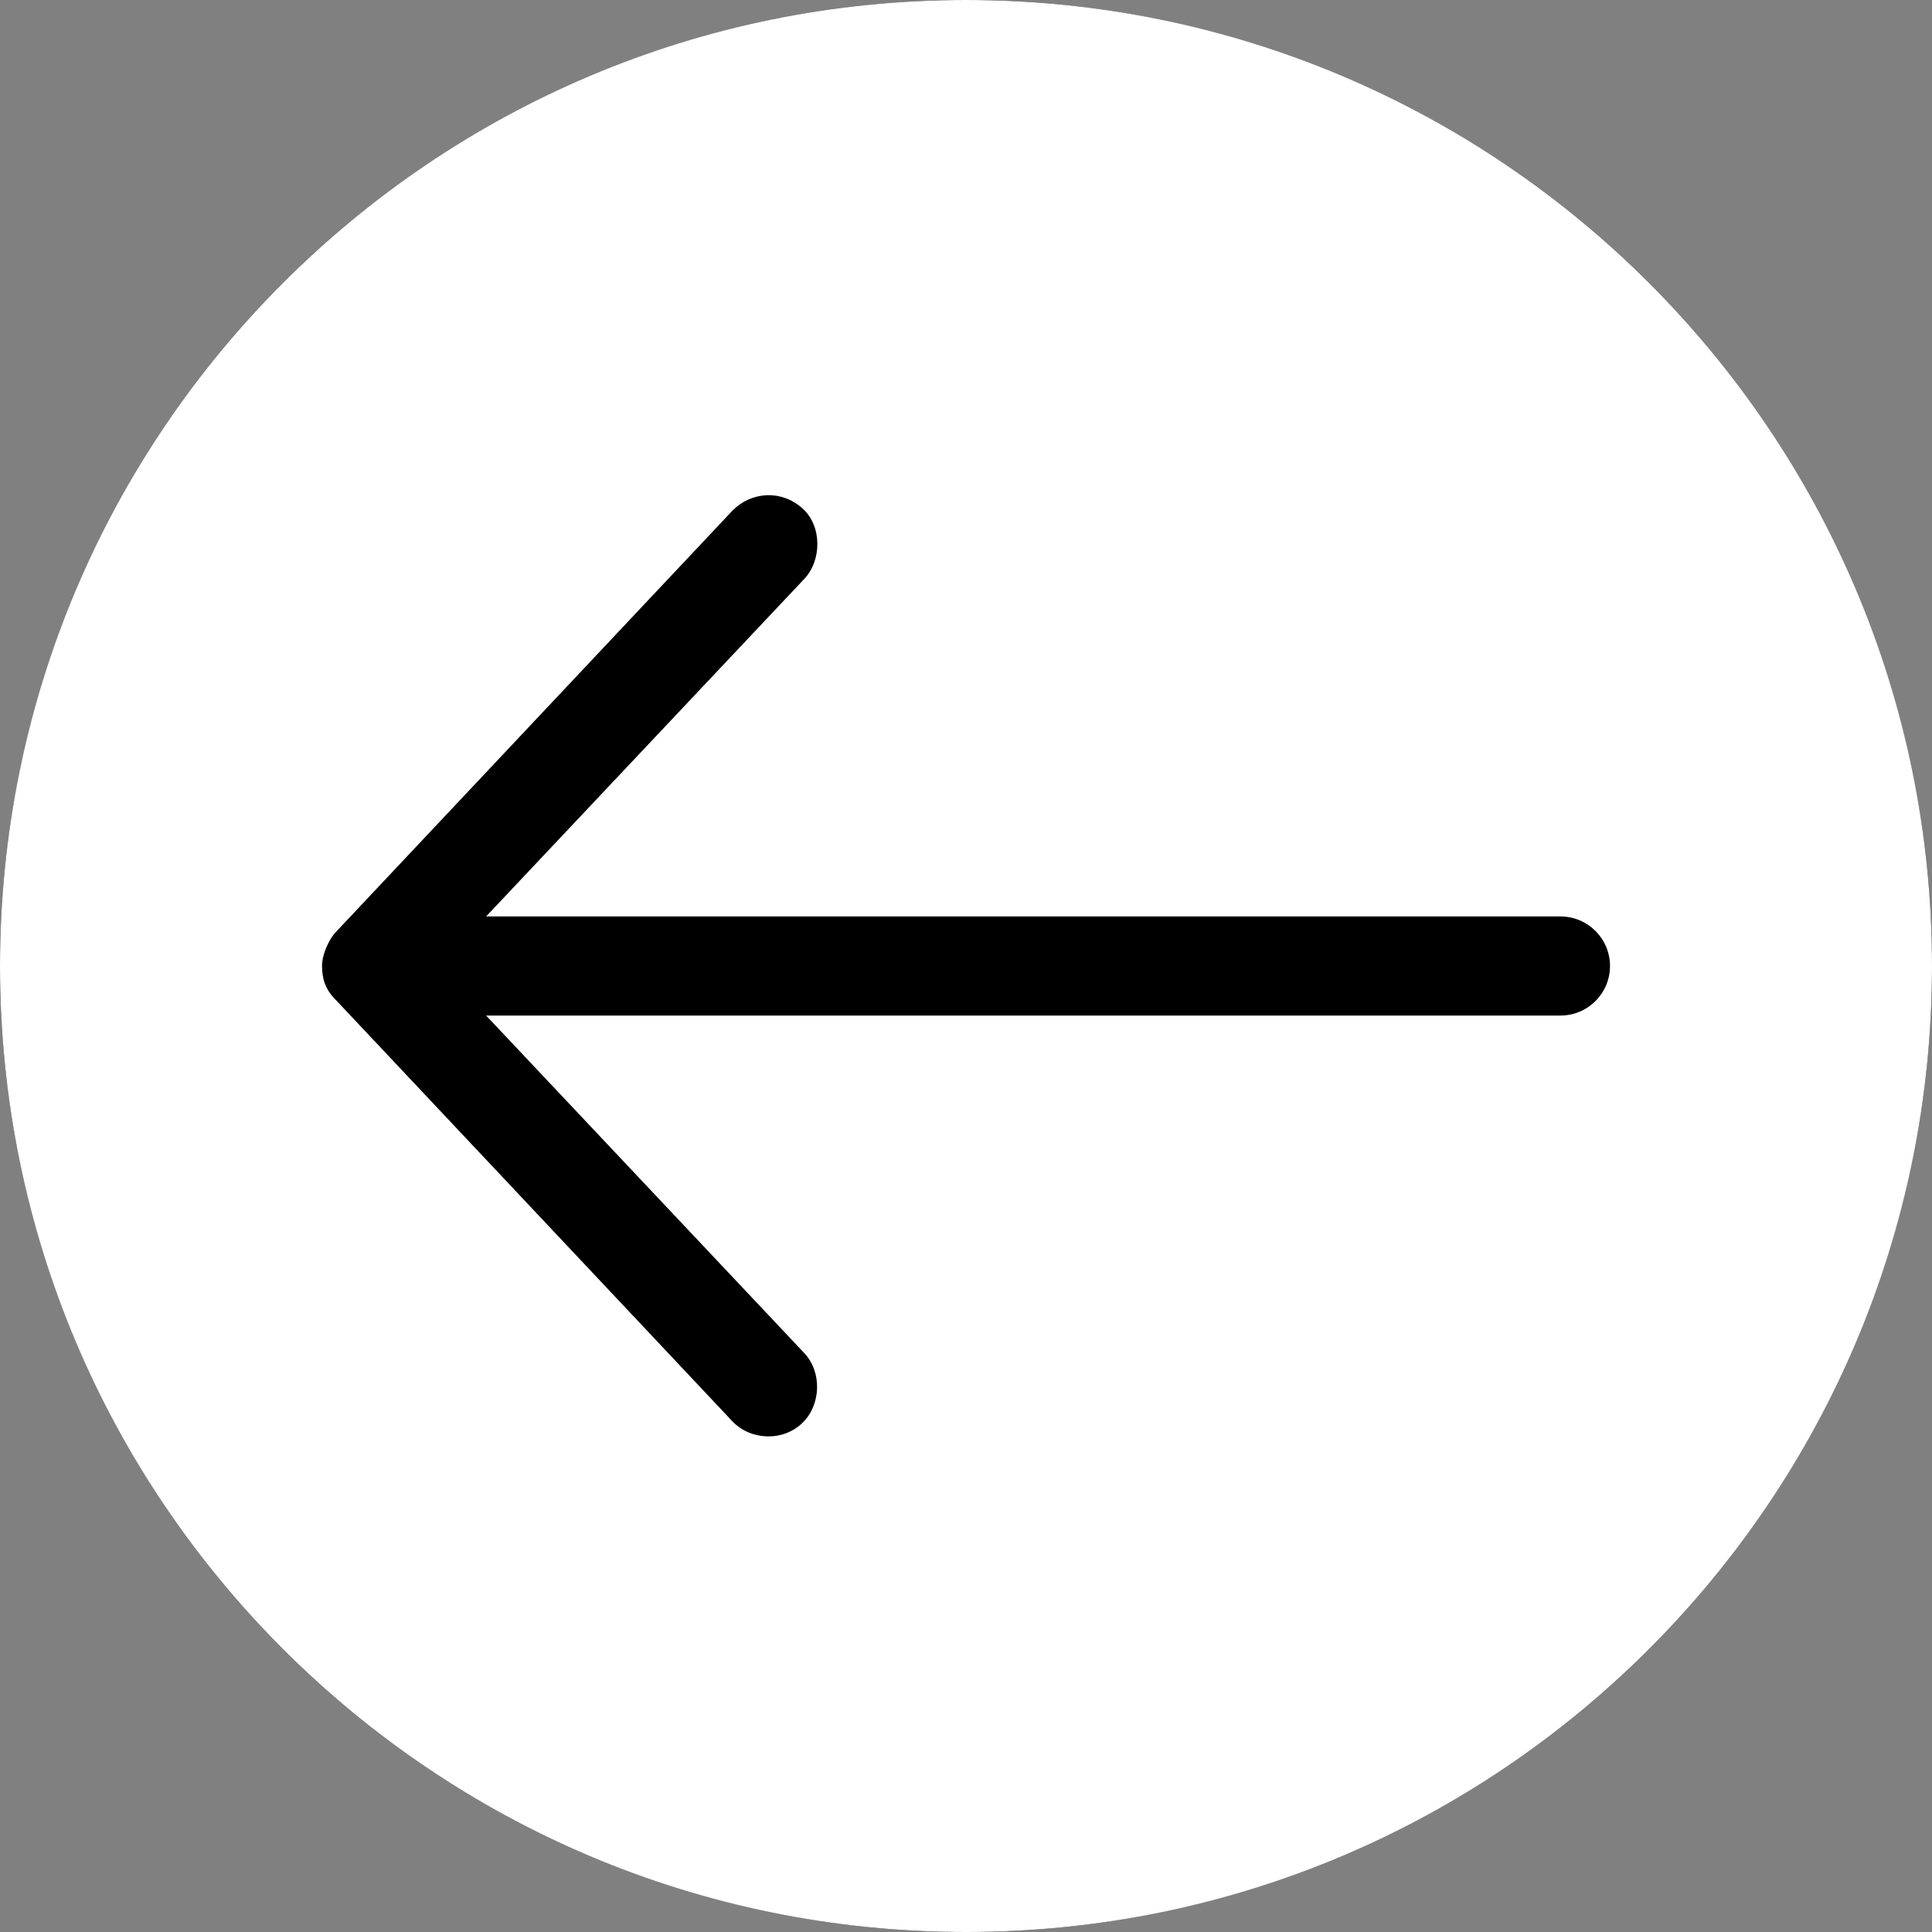
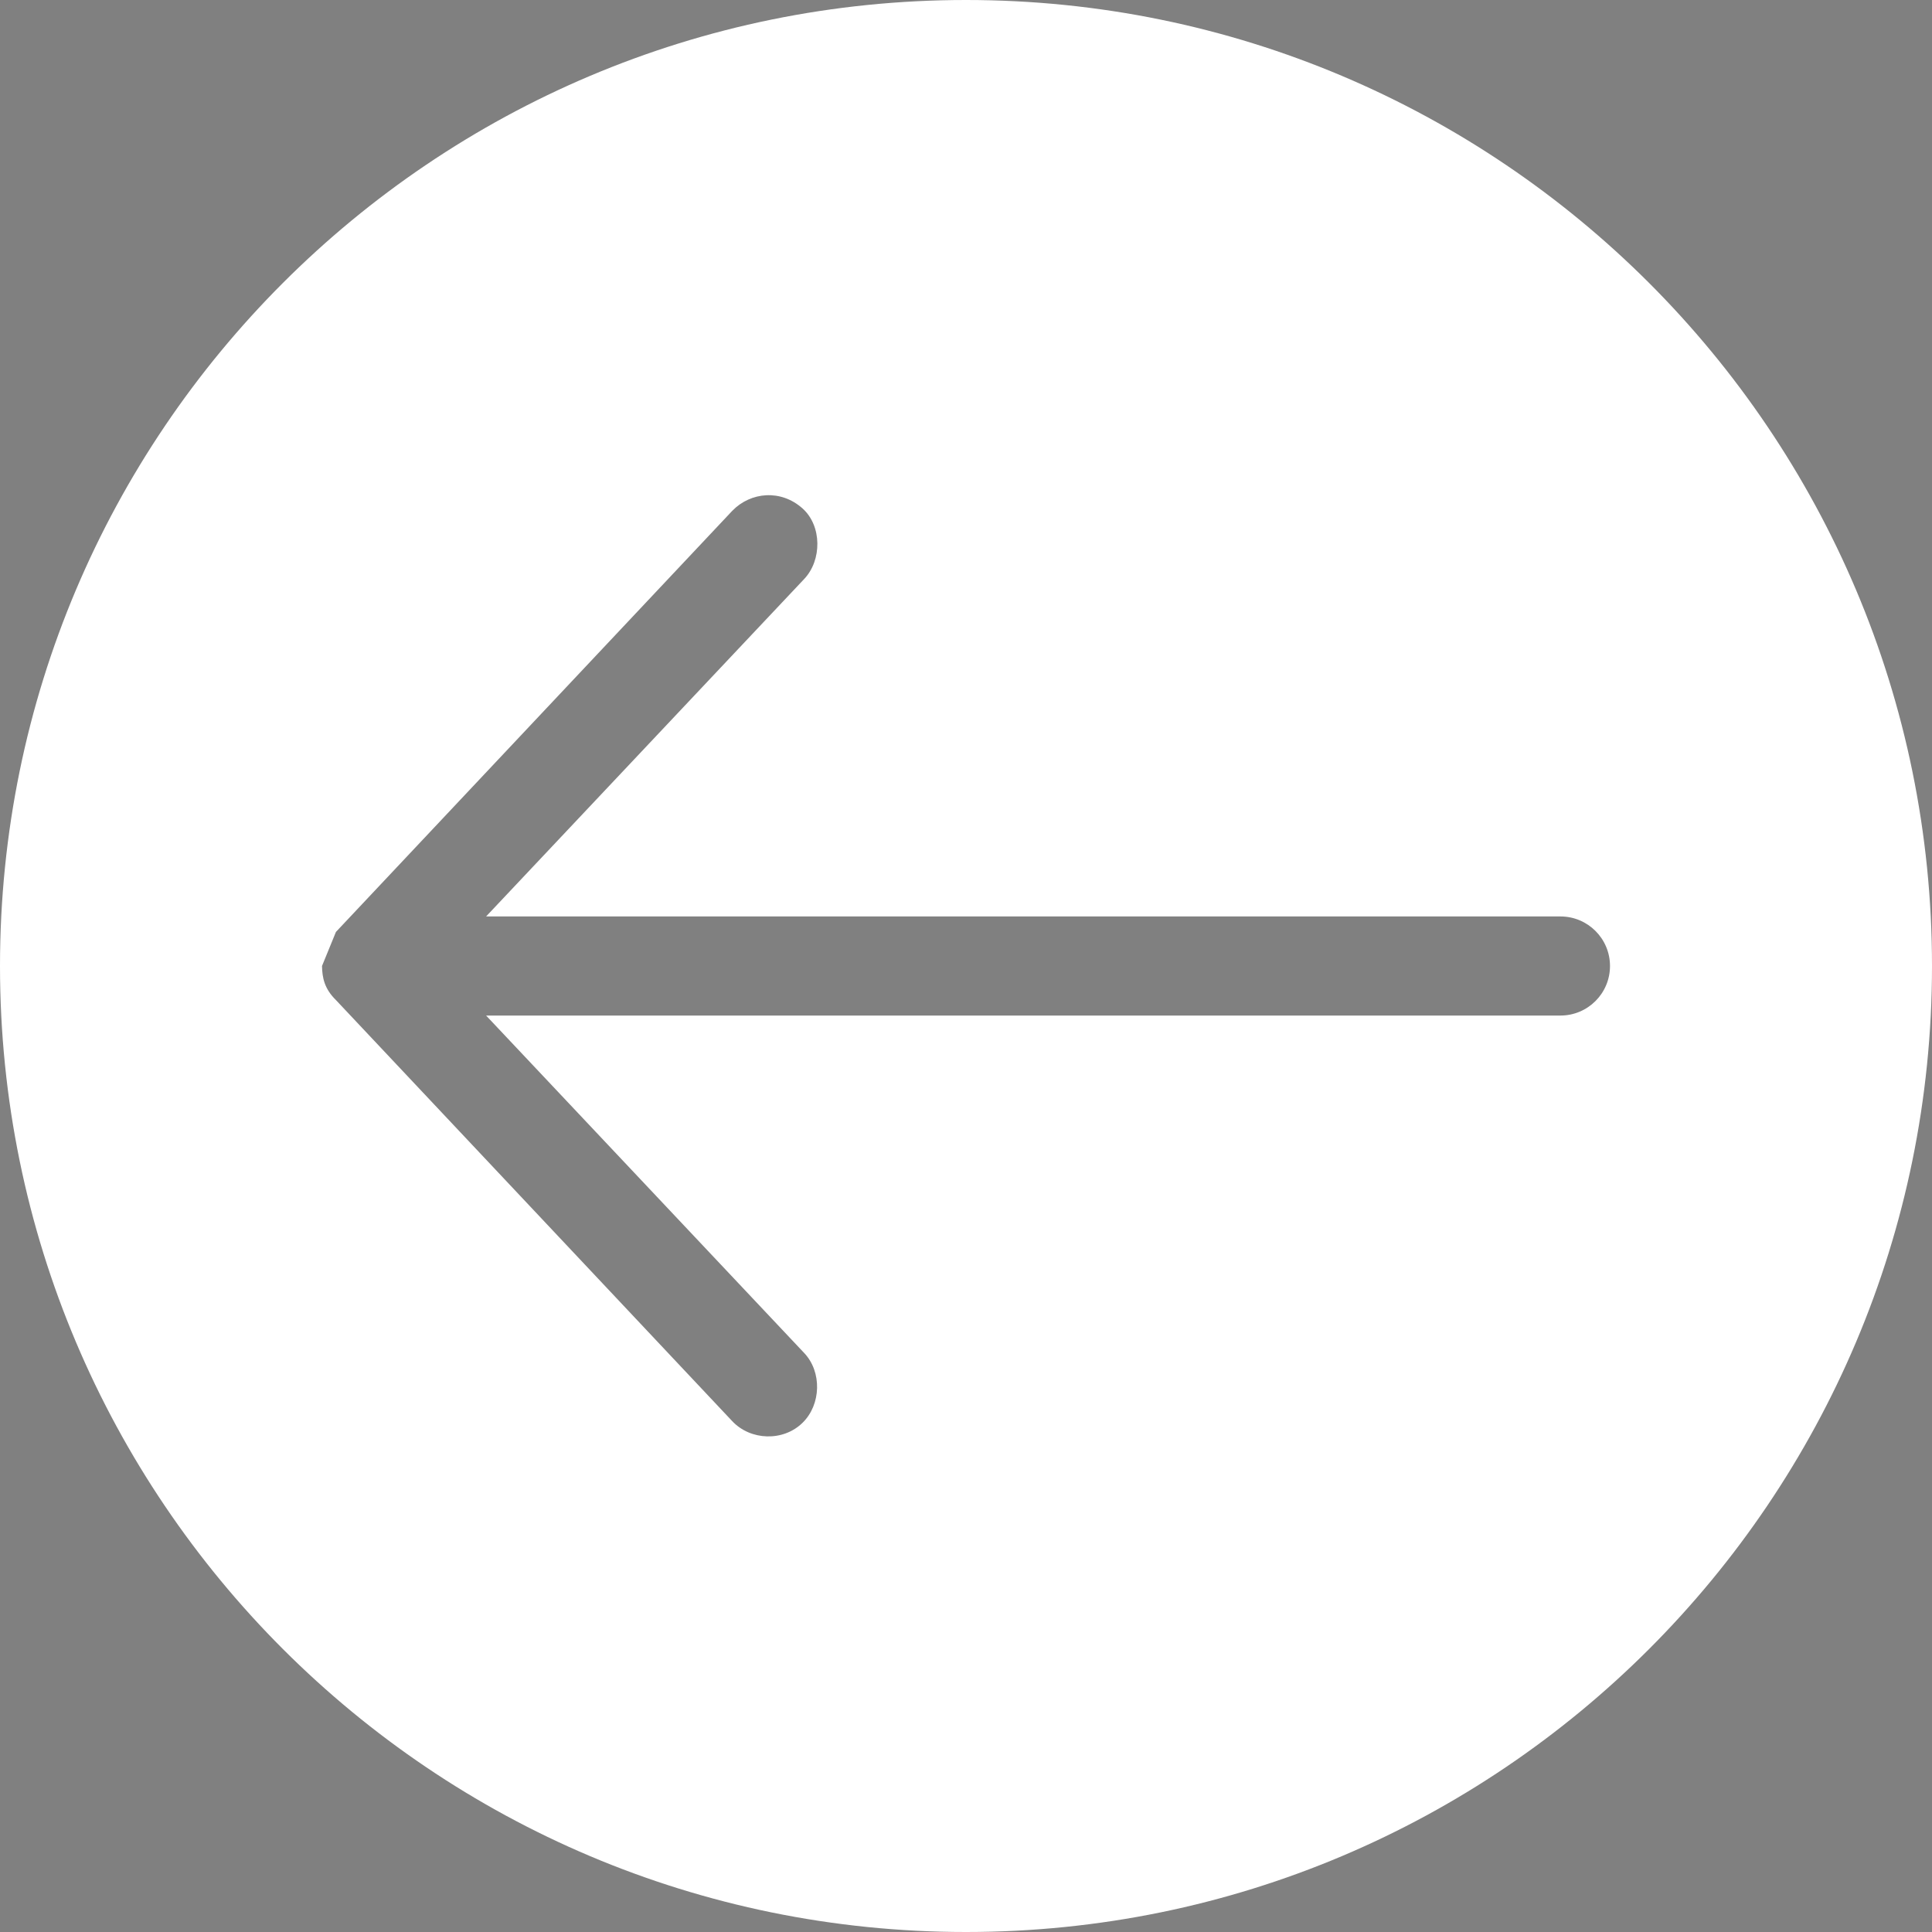
<svg xmlns="http://www.w3.org/2000/svg" width="48" height="48" viewBox="0 0 48 48" fill="none">
  <rect x="0" y="0" width="48" height="48" fill="#808080" stroke="none" />
-   <circle cx="24" cy="24" r="24" fill="black" />
-   <path d="M1.90735e-05 24C1.90735e-05 10.745 10.745 0 24 0C37.255 0 48 10.745 48 24C48 37.255 37.255 48 24 48C10.745 48 1.90735e-05 37.255 1.90735e-05 24ZM8 24C8.006 24.289 8.057 24.562 8.346 24.846L18.192 35.308C18.645 35.79 19.457 35.823 19.942 35.346C20.402 34.894 20.424 34.083 19.98 33.615L12.077 25.231L38.769 25.231C39.449 25.231 40 24.68 40 24C40 23.32 39.449 22.769 38.769 22.769L12.077 22.769L19.98 14.385C20.424 13.916 20.421 13.066 19.942 12.635C19.406 12.152 18.652 12.217 18.192 12.692L8.346 23.154C8.171 23.337 8 23.715 8 24Z" fill="white" />
+   <path d="M1.90735e-05 24C1.90735e-05 10.745 10.745 0 24 0C37.255 0 48 10.745 48 24C48 37.255 37.255 48 24 48C10.745 48 1.90735e-05 37.255 1.90735e-05 24ZM8 24C8.006 24.289 8.057 24.562 8.346 24.846L18.192 35.308C18.645 35.79 19.457 35.823 19.942 35.346C20.402 34.894 20.424 34.083 19.98 33.615L12.077 25.231L38.769 25.231C39.449 25.231 40 24.68 40 24C40 23.32 39.449 22.769 38.769 22.769L12.077 22.769L19.98 14.385C20.424 13.916 20.421 13.066 19.942 12.635C19.406 12.152 18.652 12.217 18.192 12.692L8.346 23.154Z" fill="white" />
</svg>